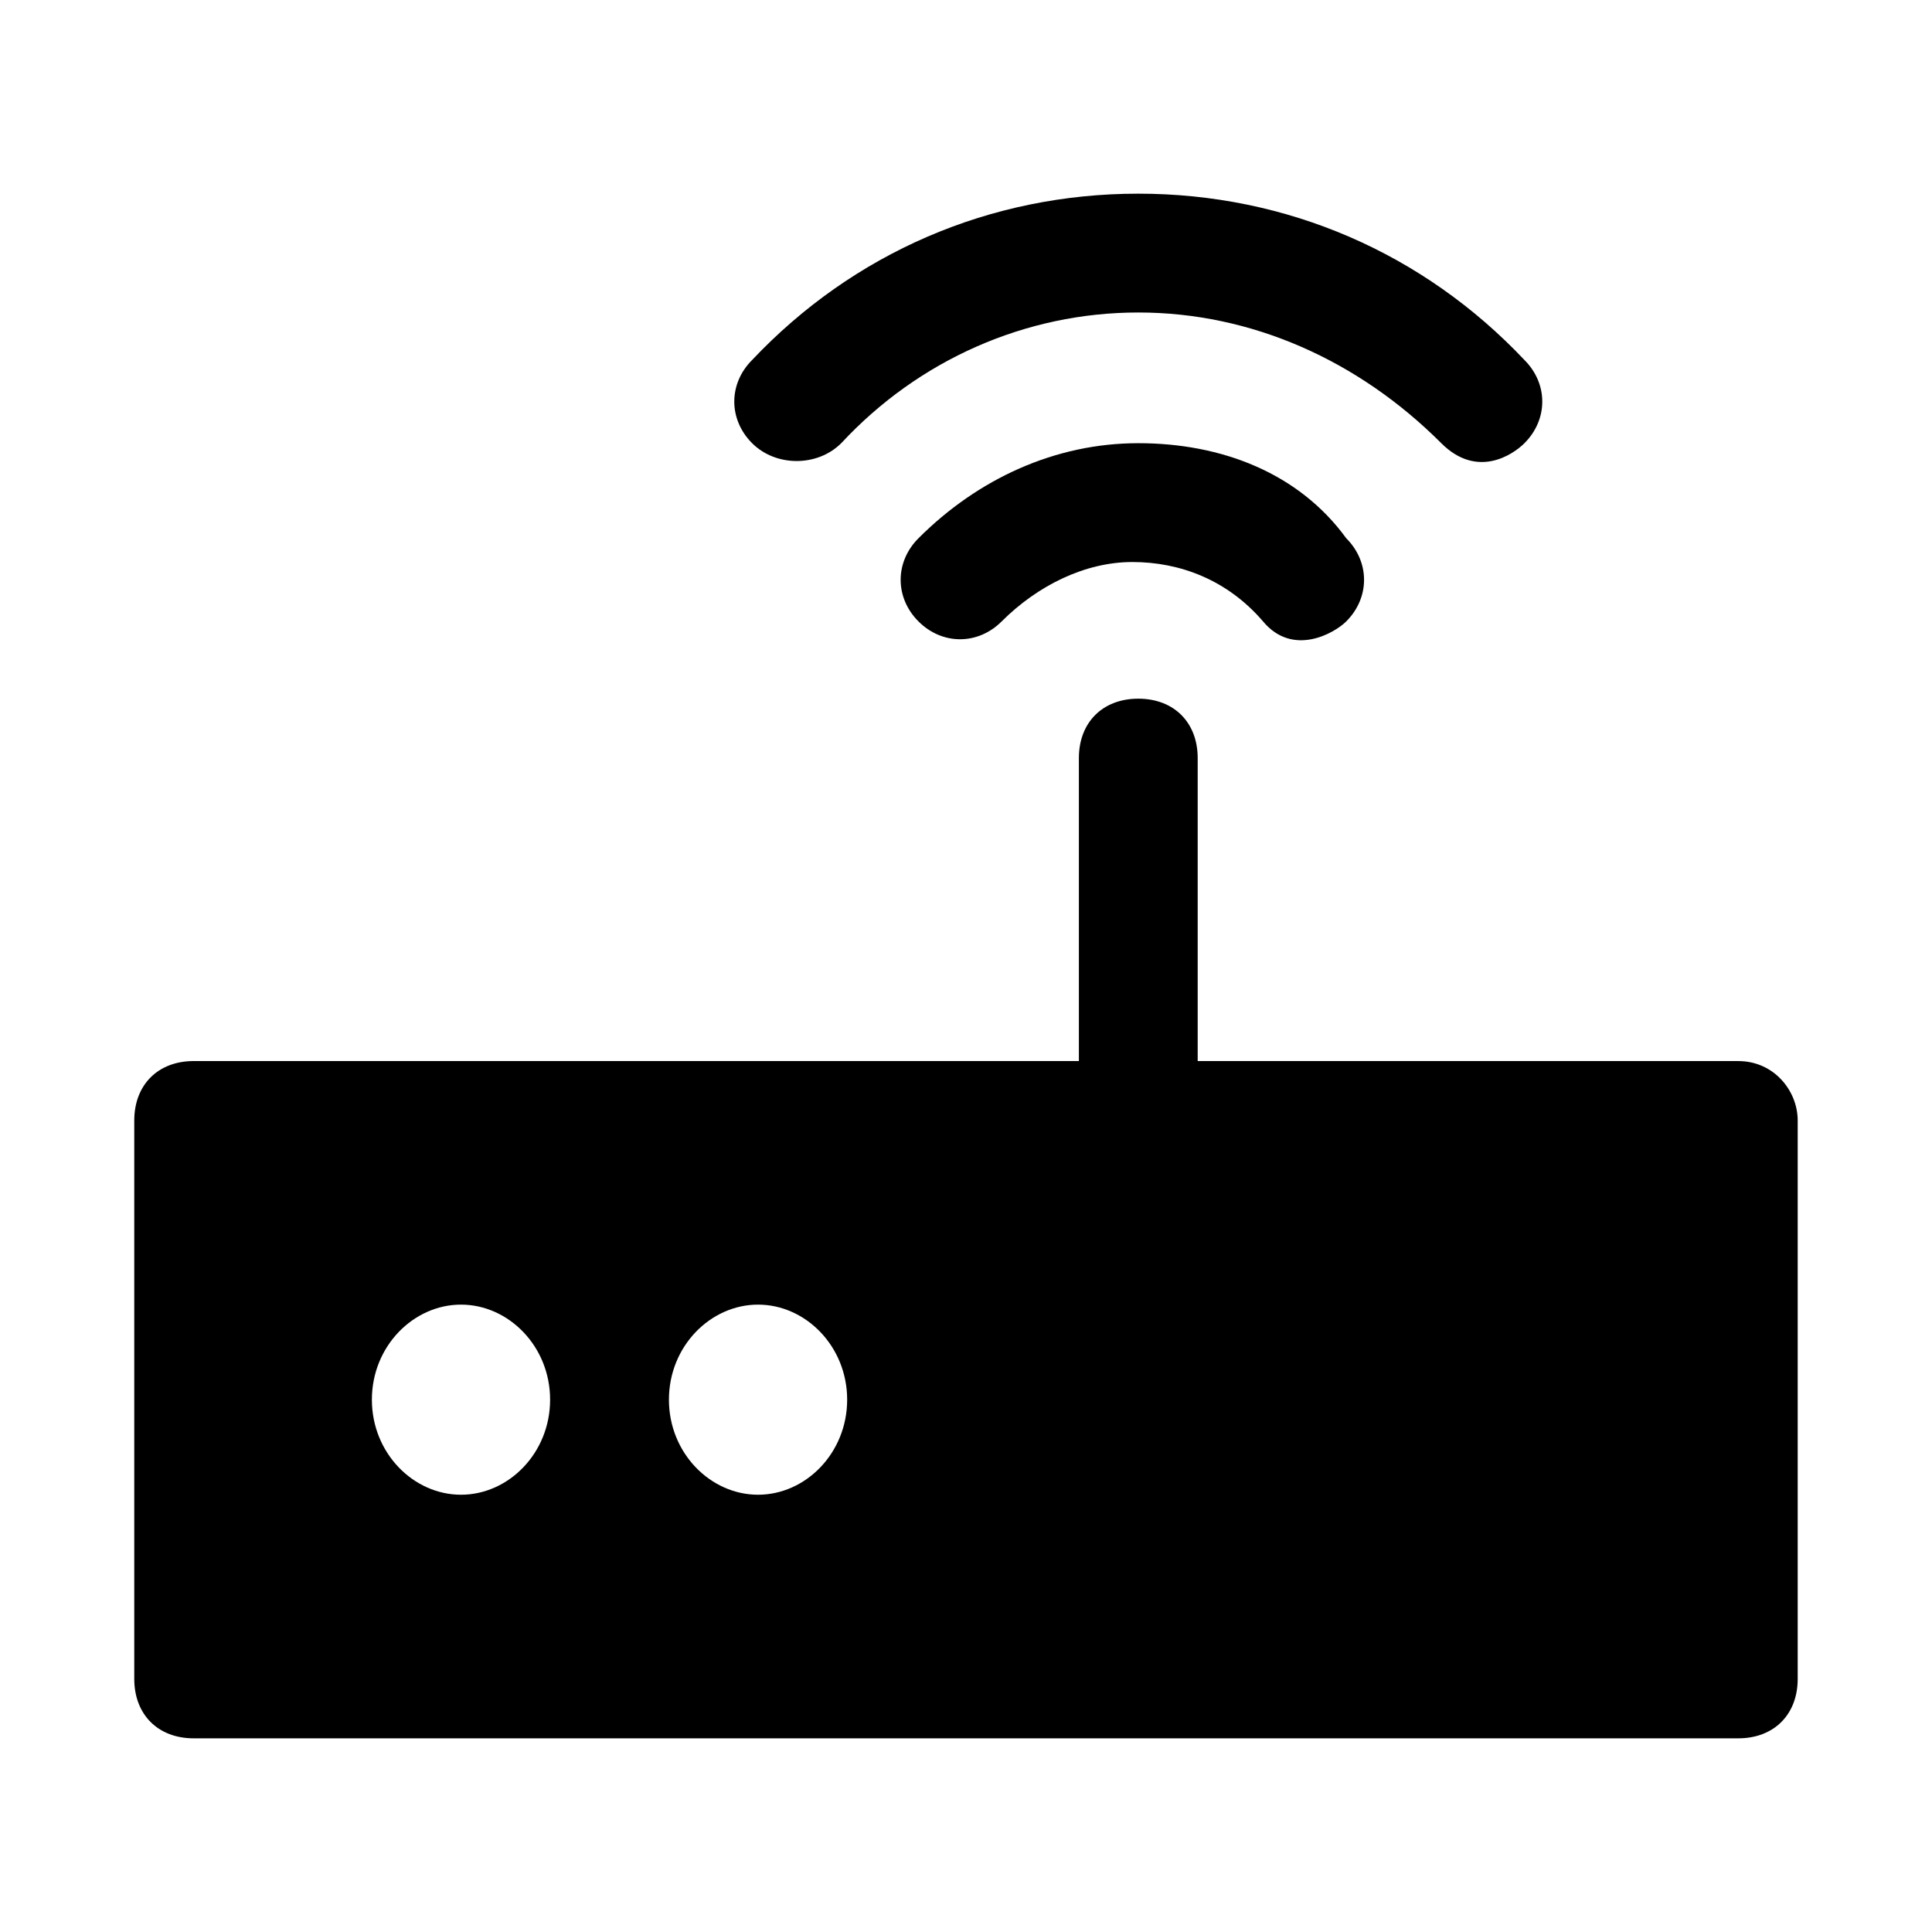
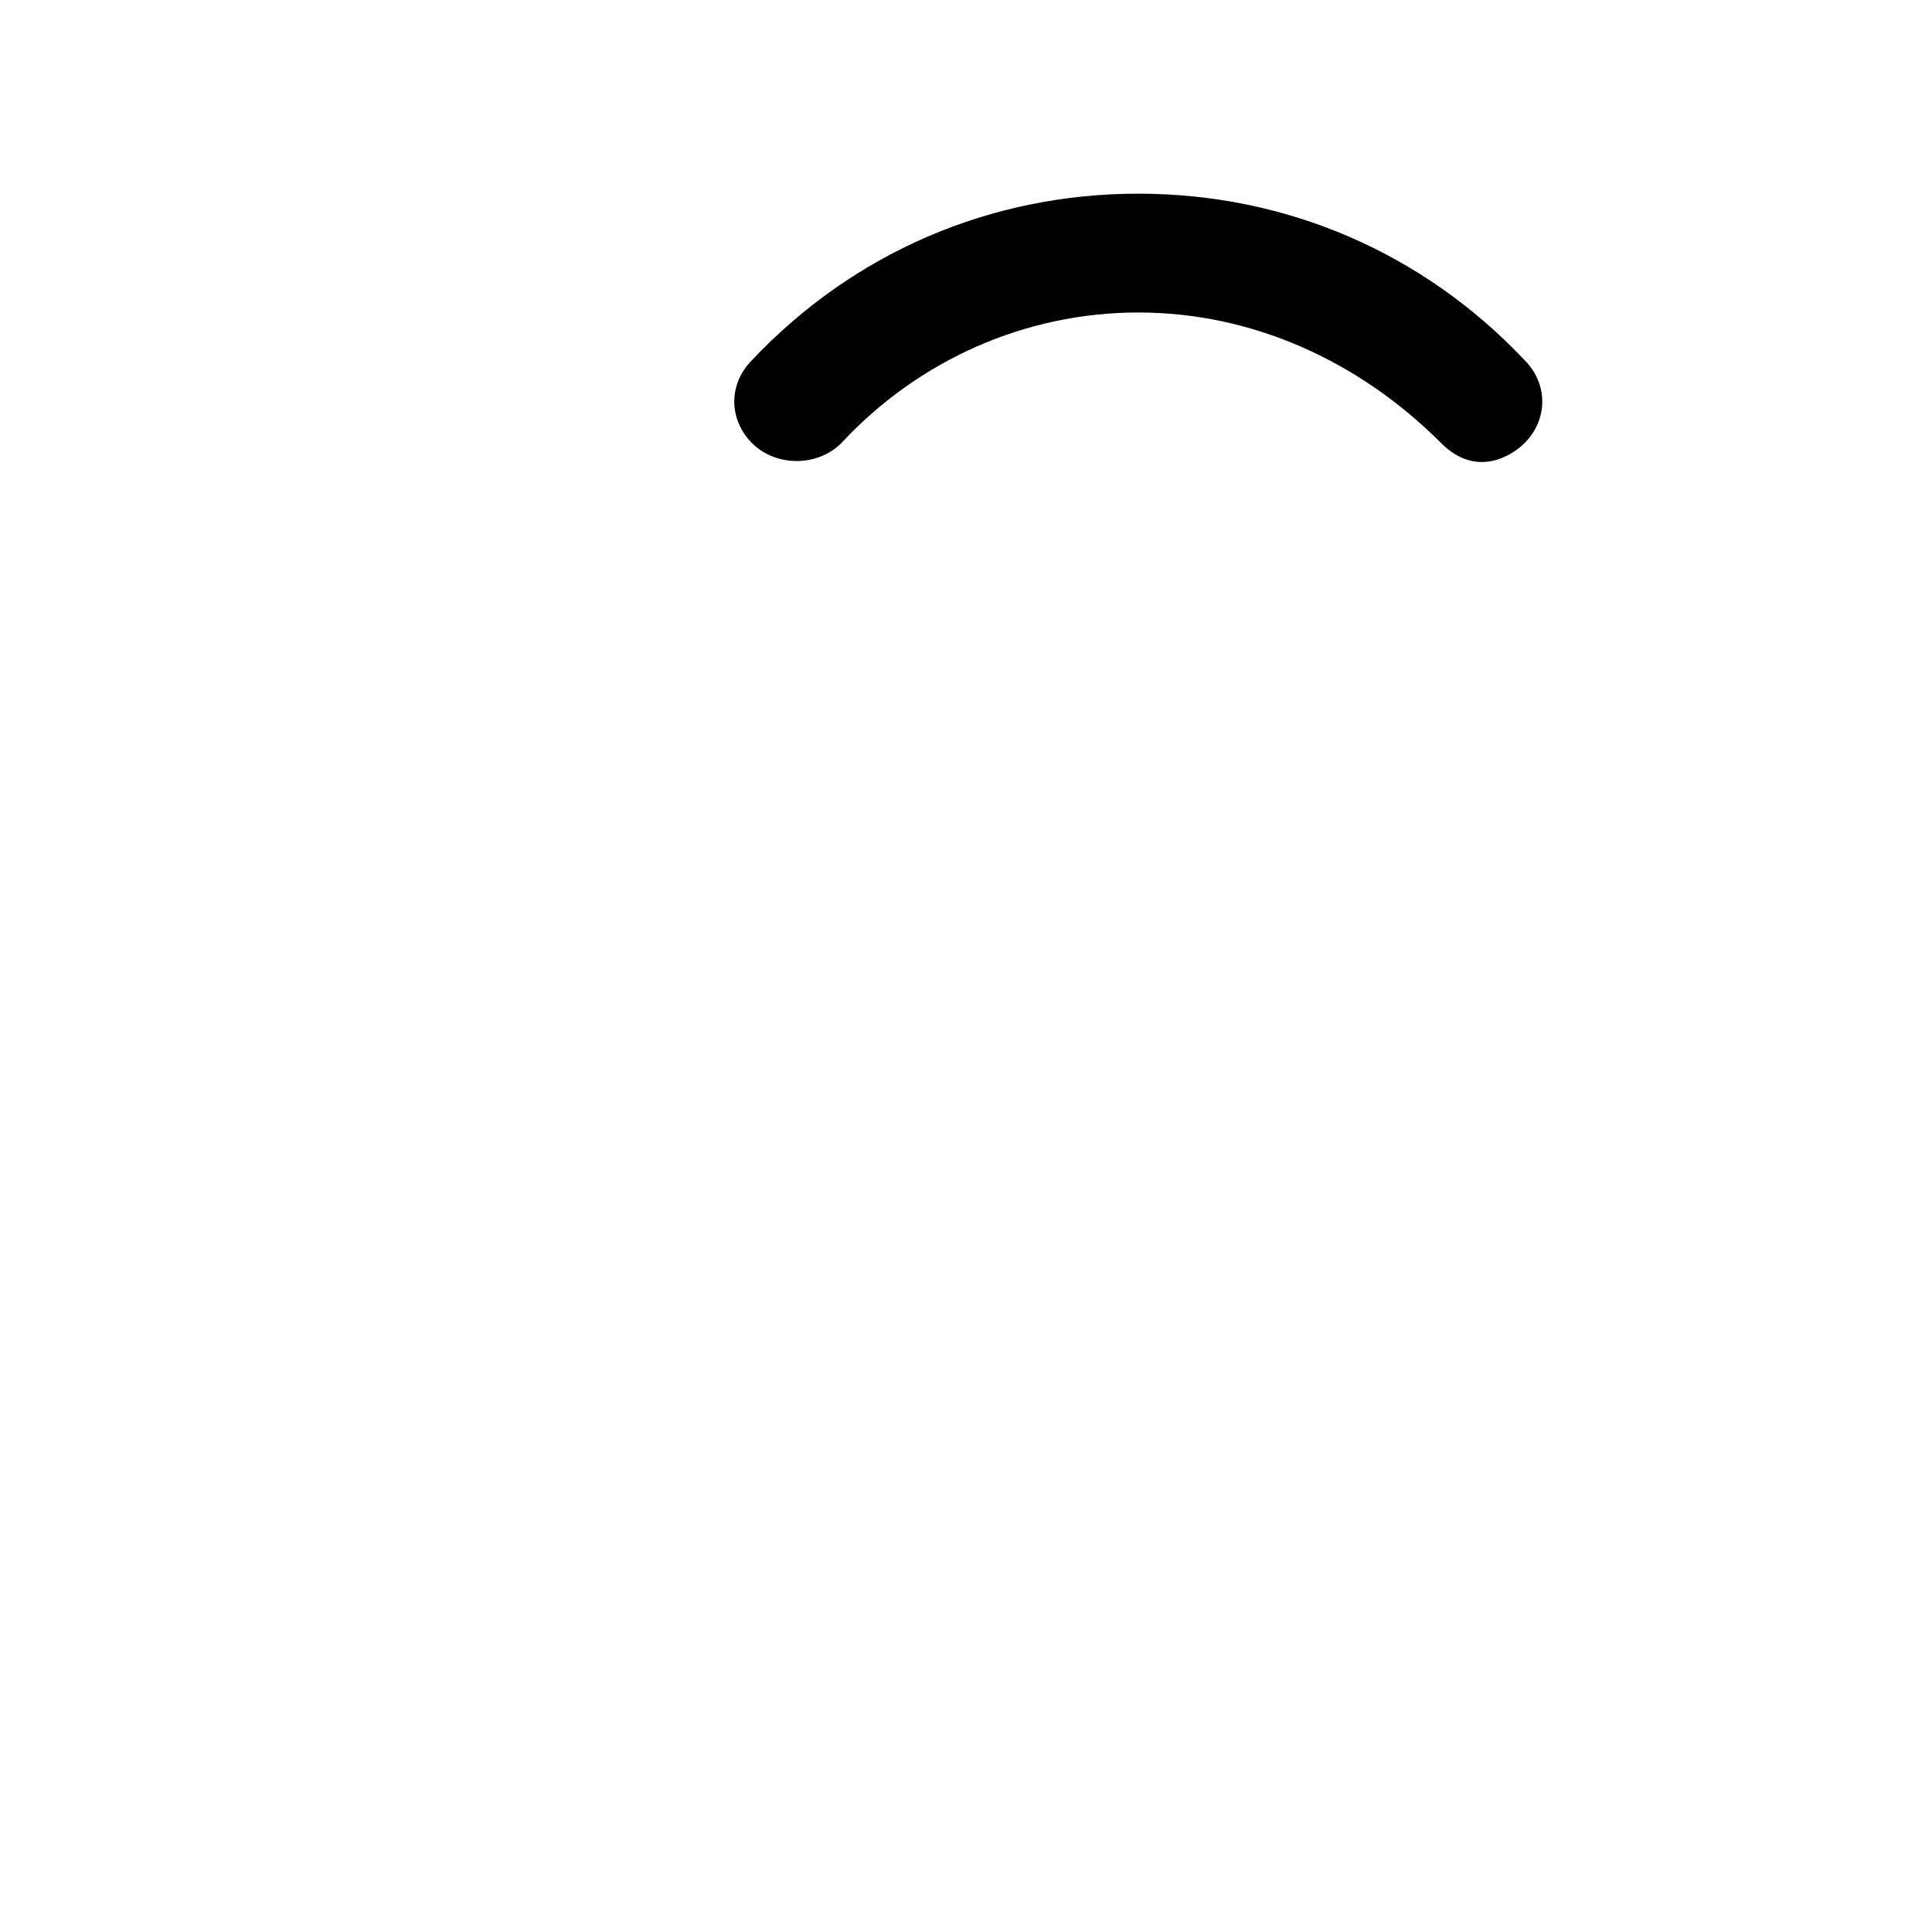
<svg xmlns="http://www.w3.org/2000/svg" fill="#000000" width="800px" height="800px" version="1.1" viewBox="144 144 512 512">
  <g>
-     <path d="m604.67 425.19h-143.27v-80.293c0-9.445-6.297-15.742-15.742-15.742-9.445 0-15.742 6.297-15.742 15.742v80.293h-234.59c-9.445 0-15.742 6.297-15.742 15.742v148c0 9.445 6.297 15.742 15.742 15.742h409.34c9.445 0 15.742-6.297 15.742-15.742v-147.99c0.004-7.871-6.293-15.746-15.738-15.746zm-338.5 114.93c-12.594 0-23.617-11.02-23.617-25.191 0-14.168 11.02-25.191 23.617-25.191 12.594 0 23.613 11.023 23.613 25.191 0 14.172-11.02 25.191-23.613 25.191zm78.719 0c-12.594 0-23.617-11.02-23.617-25.191 0-14.168 11.02-25.191 23.617-25.191 12.594 0 23.617 11.02 23.617 25.191 0 14.172-11.023 25.191-23.617 25.191z" />
    <path d="m366.94 261.45c20.465-22.039 48.805-34.637 78.719-34.637s58.254 12.594 80.293 34.637c9.445 9.445 18.895 3.148 22.043 0 6.297-6.297 6.297-15.742 0-22.043-26.766-28.336-62.977-44.082-102.34-44.082s-75.57 15.742-102.34 44.082c-6.297 6.297-6.297 15.742 0 22.043 6.297 6.301 17.316 6.301 23.617 0z" />
-     <path d="m445.66 261.45c-22.043 0-42.508 9.445-58.254 25.191-6.297 6.297-6.297 15.742 0 22.043 6.297 6.297 15.742 6.297 22.043 0 9.445-9.445 22.043-15.742 34.637-15.742s25.191 4.723 34.637 15.742c7.871 9.445 18.895 3.148 22.043 0 6.297-6.297 6.297-15.742 0-22.043-12.598-17.316-33.062-25.191-55.105-25.191z" />
  </g>
</svg>